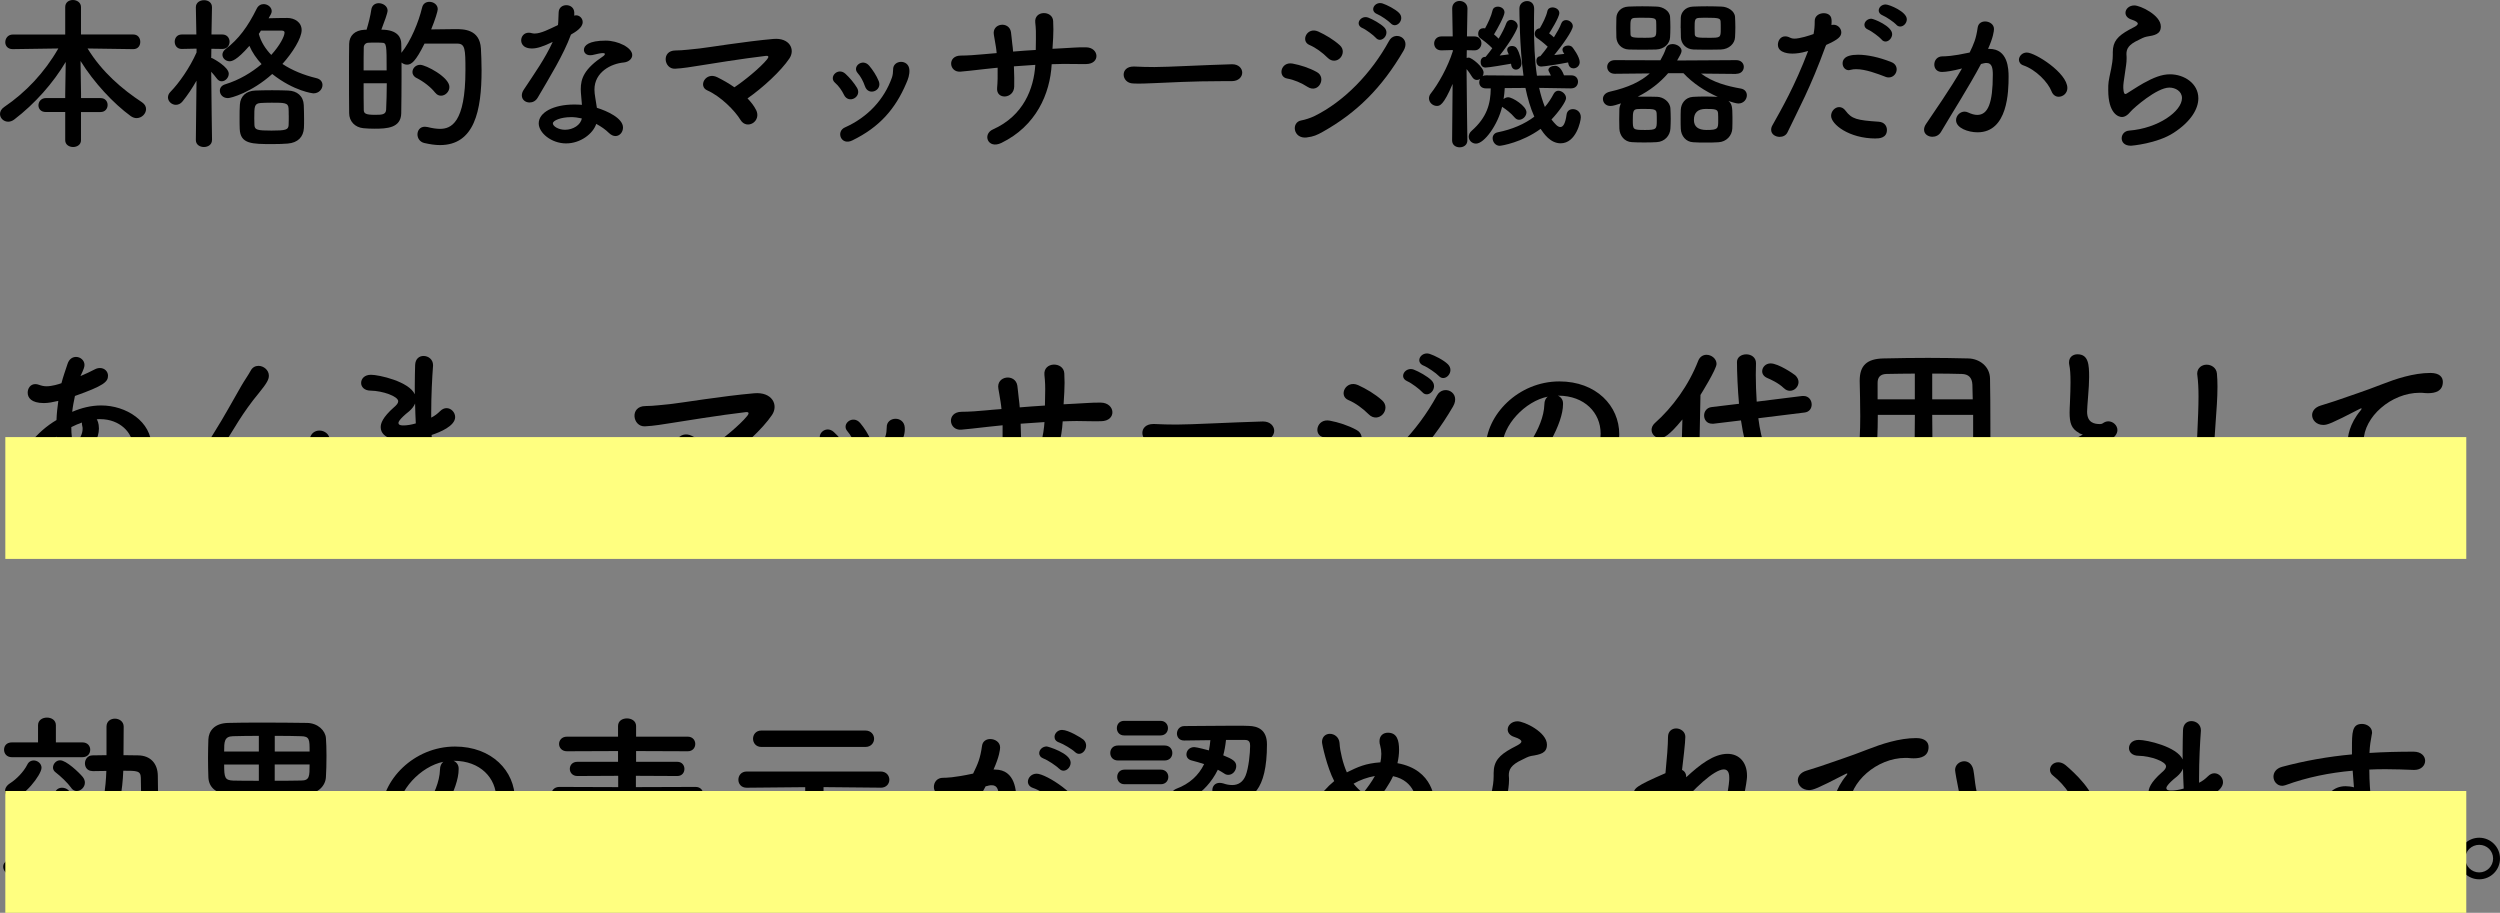
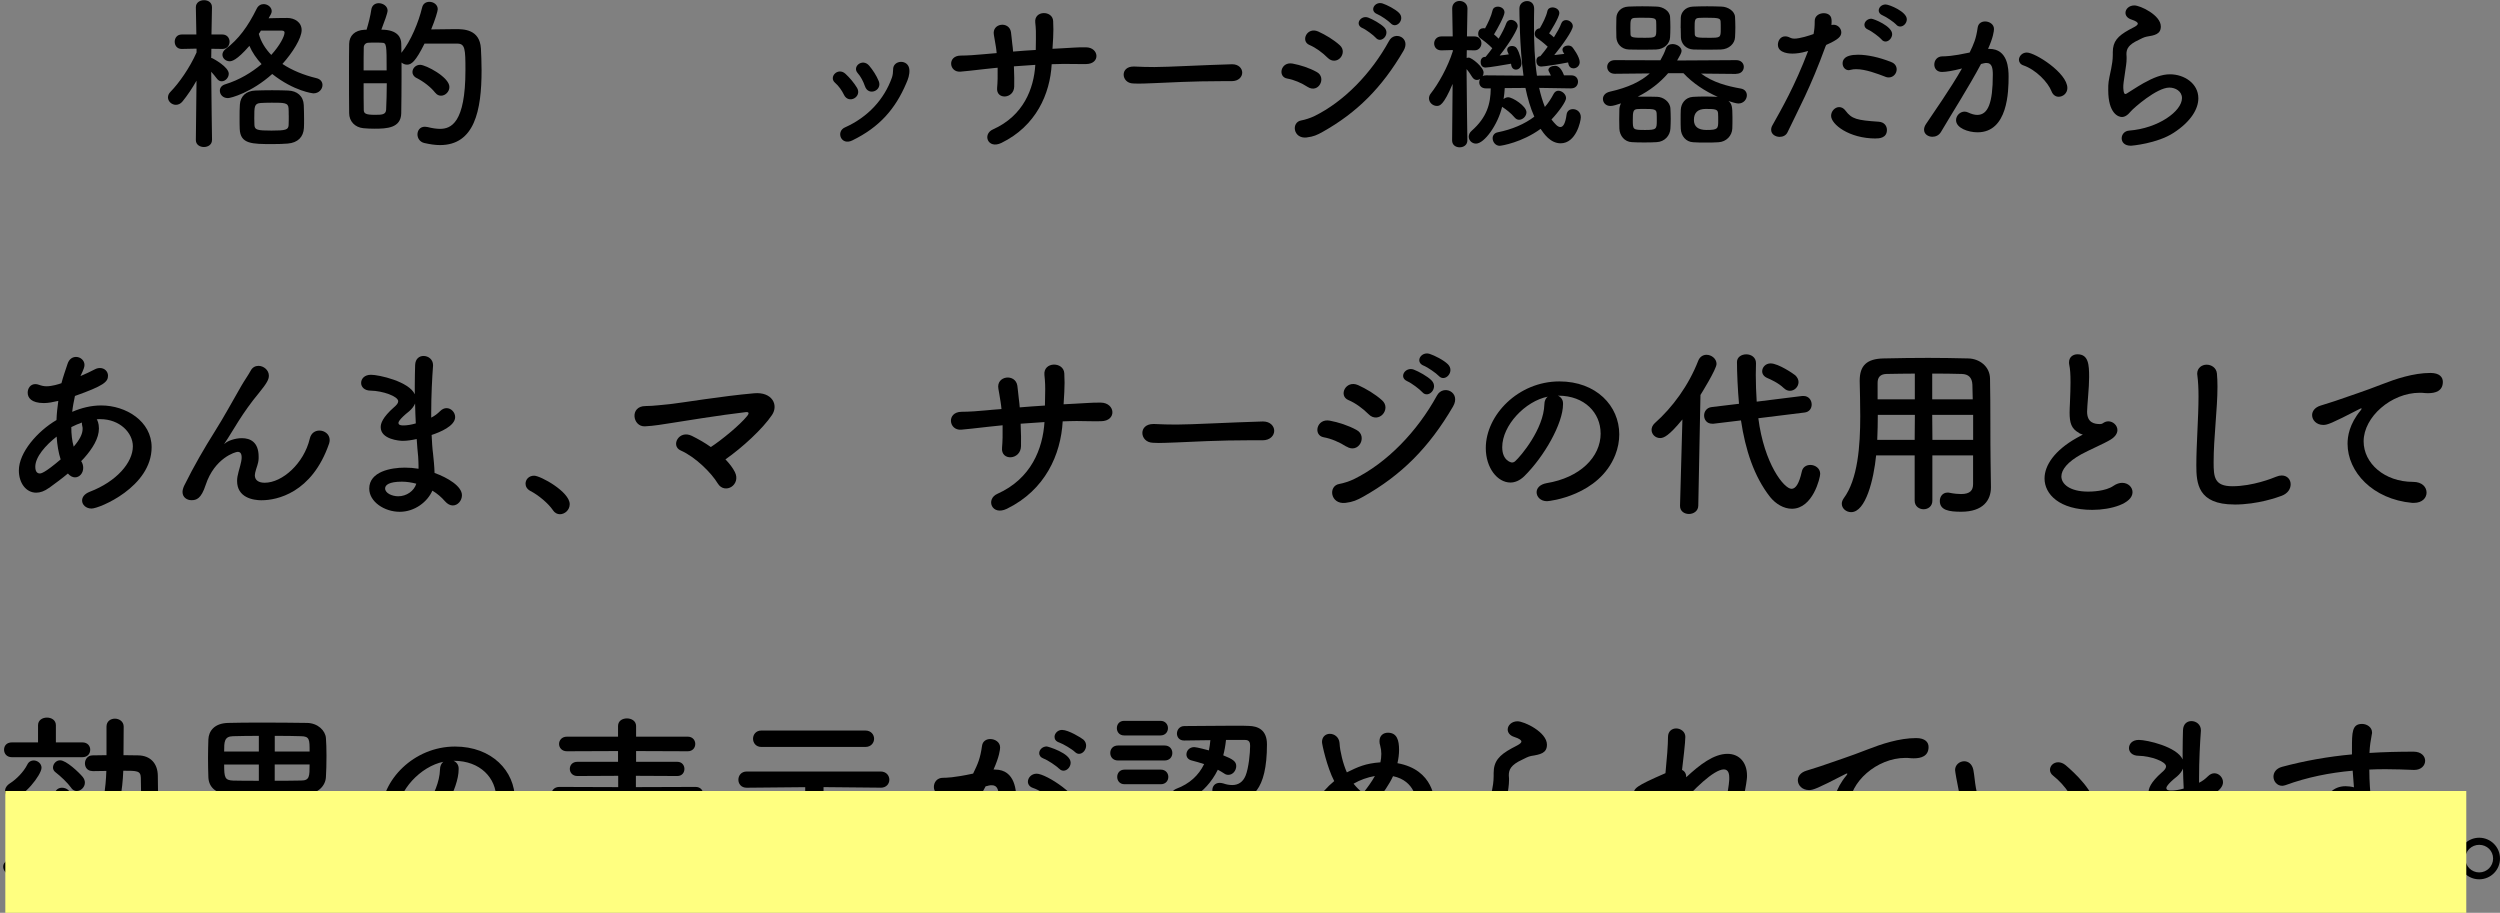
<svg xmlns="http://www.w3.org/2000/svg" viewBox="0 0 492.97 179.99">
  <rect x="0" y="0" width="492.97" height="179.99" fill="#808080" stroke="none" />
  <defs>
    <style>
      .cls-1 {
        fill: #000;
      }

      .cls-1, .cls-2 {
        stroke-width: 0px;
      }

      .cls-3 {
        isolation: isolate;
      }

      .cls-2 {
        fill: #ffff80;
        mix-blend-mode: multiply;
      }
    </style>
  </defs>
  <g class="cls-3">
    <g id="_レイヤー_2" data-name="レイヤー 2">
      <g id="_背景" data-name="背景">
        <g>
          <g>
-             <path class="cls-1" d="M15.97,22.09v5.57c0,.88-.78,1.33-1.55,1.33s-1.56-.45-1.56-1.33v-5.57h-3.82c-1,0-1.46-.65-1.46-1.33s.52-1.42,1.46-1.42h3.82v-.81l.1-6.32c-2.49,4.18-6.06,8.23-10.17,11.37-.39.29-.81.42-1.17.42-.91,0-1.62-.71-1.62-1.52,0-.49.26-1,.84-1.39,4.21-2.85,7.94-6.77,10.66-11.53l-8.97.13h-.03c-1,0-1.46-.68-1.46-1.36,0-.75.52-1.52,1.49-1.52h10.33V1.39c0-.94.75-1.39,1.52-1.39s1.59.49,1.59,1.39v5.41h10.3c.94,0,1.39.71,1.39,1.46s-.45,1.43-1.39,1.43h-.03l-8.97-.13c2.85,4.67,6.87,8.07,10.75,10.62.55.39.78.84.78,1.33,0,.91-.84,1.78-1.88,1.78-.36,0-.75-.13-1.13-.39-3.43-2.5-7.26-6.61-9.91-10.88l.1,6.48v.84h3.85c.94,0,1.39.68,1.39,1.36s-.45,1.39-1.39,1.39h-3.85Z" />
            <path class="cls-1" d="M41.8,27.63c0,.91-.81,1.36-1.59,1.36s-1.59-.45-1.59-1.36v-.03l.13-11.69c-.84,1.49-1.78,2.88-2.75,4.08-.39.49-.87.68-1.33.68-.81,0-1.55-.68-1.55-1.46,0-.39.16-.78.52-1.13,1.65-1.68,3.79-4.73,5.12-7.74v-.75l-2.92.06h-.03c-.91,0-1.36-.71-1.36-1.42s.45-1.43,1.39-1.43h2.88l-.1-5.34v-.03c0-.94.81-1.39,1.62-1.39s1.56.45,1.56,1.39v.03s-.06,2.46-.1,5.34h2.14c.94,0,1.43.71,1.43,1.43s-.49,1.42-1.39,1.42h-.03l-2.17-.03c0,.62-.03,1.23-.03,1.81.1.03.23.03.32.1.19.1,3.14,1.68,3.14,3.01,0,.78-.68,1.49-1.39,1.49-.36,0-.68-.16-.97-.55-.32-.42-.71-.91-1.1-1.33.03,5.02.16,13.44.16,13.44v.03ZM44.91,19.34c-.97,0-1.56-.71-1.56-1.46,0-.52.32-1.04,1.07-1.26,2.75-.84,5.22-2.33,7.16-3.98-1-1.1-1.85-2.3-2.4-3.6-2.56,2.95-3.53,3.04-3.89,3.04-.78,0-1.43-.58-1.43-1.3,0-.36.19-.78.65-1.13,2.53-1.91,4.37-4.41,6.09-7.9.32-.68.88-.94,1.39-.94.81,0,1.59.62,1.59,1.39,0,.19-.06.42-.19.65-.13.26-.29.49-.42.75,1.2-.03,2.46-.06,3.69-.06,1.39,0,2.82.81,2.82,2.4s-1.78,4.44-3.79,6.67c1.91,1.26,4.21,2.2,6.67,2.79.87.19,1.23.78,1.23,1.36,0,.81-.68,1.65-1.81,1.65-.03,0-3.76-.39-8.1-3.82-4.05,3.63-8.13,4.76-8.78,4.76ZM56.73,28.31c-.75.07-1.85.1-2.95.1-4.11,0-6.38,0-6.51-2.98-.03-.65-.03-1.39-.03-2.17,0-.94,0-1.88.06-2.62.1-1.68,1.23-2.72,3.05-2.79.87-.03,2.11-.06,3.3-.06s2.4.03,3.14.06c1.81.06,3.04,1.1,3.11,2.88.03.84.06,1.81.06,2.75,0,.62,0,1.2-.03,1.75-.1,1.78-1.2,2.92-3.21,3.08ZM56.93,22.74c0-.49,0-.97-.03-1.39-.06-1.1-.84-1.1-3.3-1.1-.87,0-1.75.03-2.2.06-1.26.1-1.26.68-1.26,3.04,0,.49.03.94.03,1.33.06.94.58,1.07,3.37,1.07s3.3-.16,3.37-1.04c.03-.55.03-1.26.03-1.98ZM51.45,6.03c-.13.23-.26.45-.42.65.42,1.55,1.3,2.95,2.46,4.15,1.68-1.85,2.62-3.66,2.62-4.41,0-.23-.16-.39-.62-.39h-4.05Z" />
            <path class="cls-1" d="M83.24,1.49c.16-.78.78-1.13,1.43-1.13.81,0,1.65.55,1.65,1.46,0,.36-.52,2.11-1.3,3.98,1.43-.03,3.34-.06,4.79-.06,1.62,0,4.79.03,5.02,3.82.06,1.13.13,2.66.13,4.31,0,7.94-1.39,14.74-8.2,14.74-.97,0-2.01-.16-3.14-.42-.87-.23-1.3-.97-1.3-1.68,0-.78.49-1.52,1.46-1.52.16,0,.32.03.52.06.91.23,1.75.36,2.46.36,2.14,0,5.02-1.1,5.02-11.56,0-4.18-.06-5.25-1.62-5.25h-6.45c-1.75,3.53-2.59,4.15-3.43,4.15-.42,0-.81-.16-1.1-.42v2.85c0,2.62-.03,5.21-.06,7.16-.06,2.92-2.85,3.04-5.28,3.04-.75,0-1.49-.03-2.2-.1-1.62-.16-2.79-1.33-2.79-2.98-.03-2.23-.03-5.25-.03-8.1,0-2.07,0-4.05.03-5.54.03-1.62,1.1-2.69,3.01-2.79h.42c.39-1.26.78-2.82.94-3.98.13-.87.78-1.26,1.46-1.26.84,0,1.75.58,1.75,1.46,0,.49-.62,2.17-1.23,3.76,3.34,0,3.89,1.68,3.92,2.69.03.58.03,1.23.03,1.88,1.88-2.33,3.43-6.15,4.08-8.91ZM76.24,13.87c0-5.02,0-5.44-.94-5.44-.36-.03-.84-.03-1.33-.03s-.97,0-1.33.03c-.55,0-.91.45-.91.91-.03,1.13-.03,2.79-.03,4.54h4.54ZM71.7,16.42c0,1.98,0,3.89.03,5.25,0,.71.39.97,2.14.97,1.39,0,2.2,0,2.27-1,.06-1.46.13-3.3.13-5.22h-4.57ZM85.83,18.3c-.88-1.13-2.33-2.24-3.69-2.92-.58-.29-.81-.75-.81-1.17,0-.71.62-1.43,1.52-1.43,1.1,0,5.77,2.43,5.77,4.37,0,.94-.81,1.72-1.65,1.72-.42,0-.81-.16-1.13-.58Z" />
-             <path class="cls-1" d="M112.58,6.83c-1.46,3.99-4.21,8.42-6.54,12.41-.39.68-1,.97-1.62.97-.81,0-1.52-.55-1.52-1.39,0-.32.1-.71.36-1.1,2.33-3.53,4.15-6.06,5.73-9.46-1.88.91-3.08,1.3-4.08,1.3-2.14,0-2.14-1.46-2.14-1.59,0-.78.55-1.52,1.49-1.52.19,0,.42.03.65.1.16.06.36.06.55.06,1.17,0,2.85-.84,4.57-1.68.1-.78.06-1.52.13-2.49.03-.97.78-1.42,1.52-1.42s1.49.45,1.56,1.39v.68c.13-.03.23-.07.36-.07.68,0,1.3.58,1.3,1.33,0,1.1-1.39,1.94-2.3,2.46v.03ZM111.64,28.28c-2.95,0-5.41-2.11-5.41-3.95,0-2.14,2.85-3.72,7.03-3.72.49,0,1,.03,1.49.06-.23-2.59-.23-2.72-.23-3.08,0-2.11.68-4.02,4.47-6.54.19-.13.29-.29.29-.39,0-.19-.29-.19-.42-.19-.42,0-1.1.16-2.07.39-.16.03-.29.03-.42.03-.78,0-1.23-.49-1.23-1.07,0-.84.94-1.81,4.31-1.81,2.36,0,5.22,1.36,5.22,2.85,0,.75-.71,1.36-1.65,1.46-2.59.23-5.8,1.94-5.8,5.34,0,.49.06,1,.16,1.59.1.65.23,1.33.32,2.01,2.01.62,5.15,2.04,5.15,3.89,0,.91-.65,1.68-1.49,1.68-.42,0-.87-.2-1.33-.65-.62-.62-1.49-1.23-2.46-1.75-.62,1.94-3.11,3.85-5.93,3.85ZM112.55,23.1c-1.91,0-3.53.65-3.53,1.23s1.13,1.26,2.4,1.26c1.59,0,3.11-.97,3.3-2.24-.71-.16-1.46-.26-2.17-.26Z" />
-             <path class="cls-1" d="M149.09,21.67c.55,1.1.13,2.11-.62,2.59s-1.81.42-2.43-.58c-1.13-1.88-3.95-4.7-6.58-5.86-1.85-.81-.32-3.73,1.98-2.59,1.1.55,2.27,1.2,3.37,1.98,1.85-1.2,5.15-3.89,6.45-5.51.42-.52.29-.75-.26-.68-4.24.49-11.5,1.65-13.06,1.91-1.43.23-3.3.55-4.83.62-2.2.1-2.75-3.6.1-3.6,1.46,0,3.3-.26,4.7-.39,1.55-.16,8.97-1.39,14.58-1.88,3.21-.29,4.37,2.07,3.17,3.85-1.68,2.5-5.28,5.8-8.26,7.87.71.75,1.3,1.49,1.68,2.27Z" />
            <path class="cls-1" d="M166.42,18.69c-.42-.87-1.07-1.78-1.75-2.36-1.33-1.13.55-3.14,2.04-1.78.81.75,1.68,1.75,2.3,2.79,1,1.75-1.65,3.27-2.59,1.36ZM166.58,25.14c4.57-2.04,7.77-5.54,9.3-9.85.16-.45.23-1.1.23-1.55-.06-1.98,3.08-2.14,3.21.03.06,1-.26,1.85-.62,2.66-2.14,5.02-5.25,8.65-10.66,11.27-2.2,1.07-3.24-1.75-1.46-2.56ZM170.56,17.01c-.32-.94-.84-1.94-1.43-2.59-1.17-1.3.97-3.01,2.27-1.46.71.84,1.43,1.94,1.88,3.04.75,1.85-2.04,3.04-2.72,1Z" />
            <path class="cls-1" d="M199.93,13.09c.06,1.62.1,3.11.06,3.98-.06,2.46-3.6,2.66-3.37.26.1-1.07.13-2.49.1-3.98-.97.1-1.85.19-2.49.26-2.62.29-3.85.45-4.86.52-2.24.16-2.62-3.14.06-3.17,1.3,0,3.14-.13,4.44-.26.52-.06,1.46-.13,2.66-.23-.03-.45-.1-.88-.16-1.3-.13-.88-.29-1.68-.39-2.3-.42-2.33,3.01-2.75,3.37-.55.1.55.13,1.36.26,2.33.06.49.13.97.16,1.52,1.43-.13,2.98-.23,4.47-.32,0-.71.03-1.39.03-2.11.03-1.1,0-2.2-.13-3.3-.26-2.43,3.43-2.43,3.53-.29.06,1.07.06,2.24,0,3.3-.03.71-.1,1.46-.13,2.17.68-.03,1.33-.06,1.91-.1,1.68-.07,3.05-.23,4.7-.19,2.59.03,2.88,3.27.03,3.3-1.75.03-2.85-.03-4.34-.03-.78,0-1.62.03-2.46.06-.32,5.86-3.08,12.18-9.91,15.52-2.69,1.3-3.79-1.72-1.68-2.66,6.03-2.69,8.07-8.03,8.36-12.73-1.46.1-2.88.19-4.21.29Z" />
            <path class="cls-1" d="M242.86,16h-1.68c-6.19,0-10.92.29-13.48.39-1.68.07-2.56.1-3.21.1-.39,0-.68-.03-1.04-.03-1.23-.03-1.88-.91-1.88-1.75s.65-1.59,1.94-1.59h.19c1.2.06,2.62.1,3.92.1,2.66,0,9.59-.39,15.29-.55h.06c1.3,0,1.98.84,1.98,1.65s-.68,1.68-2.07,1.68h-.03Z" />
            <path class="cls-1" d="M257.85,17.14c-1.2-.78-2.69-1.42-4.02-1.65-1.94-.32-1.3-3.4,1.07-2.95,1.52.29,3.27.84,4.73,1.65,1.04.55,1.1,1.65.68,2.4-.42.78-1.39,1.23-2.46.55ZM257.69,27.11c-2.72.32-3.14-3.04-1.07-3.37.65-.1,1.81-.49,2.49-.81,5.96-2.92,11.31-8.49,14.8-14.87,1.1-2.04,4.34-.62,2.85,1.94-4.28,7.32-9.2,12.21-15.94,16-1.1.62-1.81.94-3.14,1.1ZM261.77,11.37c-1-1-2.33-1.98-3.56-2.5-1.81-.75-.49-3.63,1.72-2.66,1.43.65,3.01,1.59,4.24,2.69.88.78.71,1.85.13,2.5-.58.65-1.65.87-2.53-.03ZM268.67,5.54c-1.62-.68-.36-2.62,1.13-2.07.84.32,2.46,1.2,3.17,1.94,1.26,1.33-.62,3.3-1.68,2.04-.42-.49-1.98-1.65-2.62-1.91ZM271.58,2.79c-1.65-.65-.49-2.59,1.04-2.11.87.29,2.49,1.1,3.24,1.85,1.3,1.29-.52,3.27-1.62,2.07-.45-.49-2.01-1.56-2.66-1.81Z" />
            <path class="cls-1" d="M309.85,17.43l-6.35-.1c.29,1.33.68,2.62,1.13,3.76.68-.78,1.26-1.68,1.75-2.62.23-.39.55-.58.91-.58.71,0,1.52.68,1.52,1.46,0,.68-1.46,2.72-2.88,4.21.68.84,1.2,1.49,1.75,1.49s1-.68,1.23-2.46c.1-.75.65-1.07,1.26-1.07.75,0,1.55.55,1.55,1.59,0,.81-.94,5.15-3.98,5.15-2.04,0-3.34-1.94-3.95-2.85-3.63,2.66-7.71,3.34-8.07,3.34-.84,0-1.39-.78-1.39-1.49,0-.52.32-1.04,1-1.17,2.88-.58,5.28-1.62,7.22-3.08-.78-1.75-1.33-3.66-1.75-5.67l-4.08.03c-.03.75-.13,1.46-.23,2.17.26-.23.58-.36.91-.36.88,0,3.6,1.75,3.6,2.95,0,.78-.71,1.49-1.46,1.49-.29,0-.58-.13-.84-.42-.78-.94-1.81-1.68-2.27-1.98-.1-.07-.16-.1-.23-.16-.84,3.53-3.5,7.26-5.15,7.26-.81,0-1.43-.65-1.43-1.36,0-.39.16-.81.58-1.17,3.01-2.66,3.73-5.31,3.76-8.36h-.97c-.88,0-1.3-.58-1.3-1.2,0-.23.06-.45.16-.65-.19.13-.42.19-.62.19-.32,0-.65-.16-.91-.55-.39-.62-.75-1.17-1.13-1.59.03,5.12.16,14.03.16,14.03v.03c0,.91-.75,1.36-1.52,1.36s-1.49-.45-1.49-1.36v-.03l.1-11.11c-1.81,4.28-2.56,4.34-3.11,4.34-.81,0-1.55-.68-1.55-1.49,0-.32.1-.65.36-.97,1.46-1.85,3.34-5.15,4.34-8.33v-.23l-2.23.06h-.06c-.94,0-1.39-.68-1.39-1.36s.49-1.39,1.46-1.39h2.2l-.1-5.47v-.03c0-1,.71-1.49,1.46-1.49s1.55.52,1.55,1.49v.03s-.06,2.56-.1,5.47h1.46c.94,0,1.39.68,1.39,1.36s-.49,1.39-1.33,1.39h-.06l-1.49-.03-.03,1.52c.13-.03.26-.06.39-.06.62,0,2.95,1.88,2.95,2.95,0,.26-.06.49-.19.71.19-.13.42-.16.71-.16l7.35.06c-.78-5.47-.81-13.05-.81-13.22,0-.97.78-1.49,1.52-1.49s1.39.49,1.39,1.52v.03c-.03,1.04-.03,2.17-.03,3.34,0,3.14.1,6.61.58,9.82l2.75-.03c-.49-.97-.49-1-.49-1.07,0-.52.65-.84,1.3-.84.39,0,1.13.13,1.78,1.88h1.46c.87,0,1.3.62,1.3,1.26s-.45,1.3-1.3,1.3h-.03ZM297.92,12.57c-1.07.19-4.34.75-4.99.75-.13,0-.97,0-.97-1.13,0-.45.26-.94.81-.97h.16c.03-.07.1-.13.16-.19.36-.42.74-.94,1.17-1.52-.71-.75-1.88-1.65-2.36-1.98-.29-.19-.42-.52-.42-.84,0-.88.58-1.13,1.07-1.13.1,0,.19,0,.29.03.55-1,1.23-2.43,1.46-3.5.13-.55.55-.78,1.04-.78.65,0,1.33.42,1.33,1.13s-1.43,3.3-2.07,4.34c.32.26.62.55.91.84.65-1.07,1.2-2.17,1.52-3.05.16-.45.55-.65.91-.65.65,0,1.33.52,1.33,1.23,0,.55-1.39,3.08-3.56,5.8.65-.06,1.3-.16,1.81-.23-.06-.13-.1-.23-.16-.32-.1-.23-.16-.39-.16-.55,0-.52.45-.78.94-.78.36,0,.75.13.94.45.62.91.94,2.62.94,2.95,0,.81-.55,1.26-1.1,1.26-.45,0-.87-.32-.94-1.04l-.03-.13ZM303.92,13.12c-.13,0-.97,0-.97-1.13,0-.45.26-.88.78-.91.03-.06.1-.13.16-.19.39-.45.84-1.04,1.3-1.68-.71-.68-1.68-1.43-2.14-1.72-.29-.19-.42-.52-.42-.81,0-.52.32-1.04,1-1.1.55-.94,1.26-2.3,1.49-3.37.1-.52.55-.75,1-.75.65,0,1.36.42,1.36,1.1,0,.91-1.88,3.82-2.01,4.02.32.26.65.49.94.78.62-1,1.17-1.94,1.46-2.75.16-.45.55-.65.94-.65.62,0,1.33.52,1.33,1.2,0,.84-2.01,3.69-3.66,5.7.71-.07,1.43-.16,1.98-.23-.03-.07-.1-.13-.13-.19-.16-.23-.23-.45-.23-.62,0-.52.55-.84,1.1-.84.32,0,.65.1.84.32.1.1,1.46,1.88,1.46,2.95,0,.75-.62,1.23-1.23,1.23-.45,0-.87-.26-1-.88-.03-.1-.03-.19-.06-.29-1.55.32-4.76.81-5.28.81Z" />
            <path class="cls-1" d="M342.35,14.58l-6.93-.07c2.4,1.75,5.09,2.46,7.84,2.95.81.13,1.2.71,1.2,1.33,0,.78-.62,1.62-1.68,1.62-.39,0-1.36-.29-1.94-.49.65.58.78,1,.78,3.24,0,.78,0,1.52-.03,2.2-.06,1.39-1.17,2.62-2.75,2.69-.81.06-1.65.06-2.49.06s-1.65,0-2.46-.06c-1.46-.06-2.4-1.26-2.46-2.66-.03-.58-.03-1.2-.03-1.85s0-1.3.03-1.91c.06-1.2.87-2.43,2.4-2.53.68-.03,1.43-.07,2.17-.07.91,0,1.85.03,2.72.07-2.49-1.1-4.92-2.69-6.77-4.67h-3.01c-1.59,1.85-3.6,3.43-5.99,4.63h1.13c.91,0,1.81,0,2.69.03,1.2.03,2.56.97,2.62,2.33.03.62.06,1.33.06,2.01s-.03,1.33-.06,1.91c-.06,1.39-1.13,2.62-2.72,2.69-.81.06-1.65.06-2.46.06s-1.62,0-2.43-.06c-1.43-.06-2.4-1.26-2.46-2.66,0-.55-.03-1.2-.03-1.85s.03-1.3.03-1.91c0-.42.13-.84.32-1.23-.75.26-1.59.52-2.07.52-.94,0-1.49-.68-1.49-1.39,0-.58.39-1.2,1.36-1.43,3.63-.81,6.16-2.04,7.87-3.6l-6.87.07h-.03c-.97,0-1.49-.68-1.49-1.36s.52-1.33,1.52-1.33l8.97.03c.45-.78.81-1.52,1.1-2.36.19-.58.75-.84,1.3-.84.84,0,1.78.58,1.78,1.36,0,.36-.39,1.04-.88,1.88l11.66-.07c1,0,1.49.68,1.49,1.33,0,.68-.49,1.36-1.46,1.36h-.03ZM318.7,5.54c0-.71.03-1.43.03-2.04.03-1.04.84-2.14,2.37-2.2.78-.03,1.78-.06,2.75-.06s2.04.03,2.85.06c1.2.03,2.56.84,2.62,2.04.03.58.06,1.33.06,2.04s-.03,1.42-.06,1.98c-.06,1.23-1.13,2.33-2.72,2.4-.81.03-1.78.03-2.75.03s-1.88,0-2.69-.03c-1.43-.06-2.36-1.13-2.43-2.37,0-.52-.03-1.17-.03-1.85ZM326.57,4.18c-.06-.65-.62-.68-2.59-.68-.62,0-1.2,0-1.65.03-.84.06-.84.49-.84,2.01,0,.49.03.97.03,1.26.03.62.58.65,2.75.65,2.33,0,2.33-.07,2.33-1.72,0-.58,0-1.17-.03-1.56ZM326.67,22.32c-.06-.78-.55-.84-2.4-.84-.49,0-.97,0-1.43.03-.81.07-.87.58-.87,2.14,0,1.94,0,1.98,2.46,1.98,2.2,0,2.27-.19,2.27-1.85,0-.49,0-1-.03-1.46ZM331.4,5.54c0-.71.03-1.43.03-2.04.03-1.04.87-2.14,2.4-2.2.81-.03,1.78-.06,2.79-.06s2.01.03,2.85.06c1.2.03,2.59.84,2.66,2.04.03.58.06,1.33.06,2.04s-.03,1.42-.06,1.98c-.06,1.23-1.17,2.33-2.75,2.4-.81.03-1.78.03-2.75.03s-1.91,0-2.72-.03c-1.46-.06-2.4-1.13-2.46-2.37,0-.52-.03-1.17-.03-1.85ZM338.78,22.32c-.06-.78-.58-.84-2.43-.84q-2.33,0-2.33,2.17,0,1.98,2.49,1.98c2.27,0,2.3-.26,2.3-1.85,0-.49,0-1-.03-1.46ZM339.27,4.18c-.03-.58-.49-.68-2.62-.68-.62,0-1.2,0-1.65.03-.84.06-.84.49-.84,2.01,0,.49.03.97.03,1.26.06.65.75.65,2.79.65,2.27,0,2.33,0,2.33-1.72,0-.58,0-1.17-.03-1.56Z" />
            <path class="cls-1" d="M360,9.07c-3.01,8.29-5.38,12.5-7.52,17.01-.29.62-.91.91-1.55.91-.84,0-1.68-.52-1.68-1.39,0-.26.06-.58.26-.91,1.72-3.08,4.41-7.71,7.03-14.64l-.36.1c-1,.29-1.94.42-2.75.42-.32,0-2.85,0-2.85-1.75,0-.81.52-1.65,1.43-1.65.29,0,.62.07.97.26.26.13.52.19.84.19,1.07,0,3.01-.62,3.79-.91.16-.81.23-1.52.23-2.59,0-1,.91-1.52,1.78-1.52.75,0,1.43.36,1.52,1.17.03.16.03.36.03.55s0,.39-.03.62c.13-.03.26-.06.42-.06.87,0,1.52.75,1.52,1.49,0,.84-.58,1.42-2.98,2.49l-.1.23ZM369.88,27.31c-5.31,0-8.81-2.82-8.81-4.47,0-.91.75-1.72,1.59-1.72.42,0,.88.19,1.26.71,1.23,1.65,2.27,1.88,6.51,2.17,1.13.06,1.65.84,1.65,1.62,0,1.68-1.68,1.68-2.2,1.68ZM371.76,15.13c-1.52-.58-3.89-1.49-5.73-1.49-.39,0-.78.03-1.1.13-.13.03-.26.07-.36.07-.75,0-1.23-.65-1.23-1.33,0-.52.16-1.72,3.04-1.72,1.81,0,4.18.49,6.58,1.46.75.29,1.04.88,1.04,1.43,0,.81-.65,1.59-1.56,1.59-.23,0-.45-.03-.68-.13ZM371.01,7.77c-.42-.49-1.98-1.65-2.62-1.91-.55-.23-.75-.58-.75-.97,0-.58.58-1.2,1.36-1.2.45,0,4.11,1.46,4.11,3.04,0,.75-.65,1.46-1.3,1.46-.29,0-.58-.13-.81-.42ZM373.93,4.86c-.45-.49-2.01-1.55-2.66-1.81-.58-.23-.81-.62-.81-.97,0-.62.58-1.2,1.36-1.2.71,0,4.18,1.42,4.18,2.92,0,.78-.65,1.43-1.3,1.43-.26,0-.55-.1-.78-.36Z" />
            <path class="cls-1" d="M386.6,13.57c-1.39.36-2.85.62-3.66.62-1.04,0-1.52-.71-1.52-1.46,0-.81.55-1.62,1.62-1.62.49,0,1.91,0,5.35-.75.84-1.75,1.26-2.66,1.59-4.96.13-.81.78-1.17,1.46-1.17.84,0,1.75.55,1.75,1.49,0,.39-.16,1.68-1.17,3.92h.26c3.69,0,3.79,3.99,3.79,5.47,0,2.88-.13,10.98-6.12,10.98-1.85,0-4.24-.84-4.24-2.4,0-.88.78-1.68,1.68-1.68.23,0,.45.06.68.16.68.32,1.3.49,1.81.49,2.11,0,3.08-2.27,3.08-7.94,0-1.33-.19-2.3-1.23-2.3-.16,0-.36,0-.58.07-.13.03-.32.1-.52.13-2.43,4.57-5.83,9.88-7.9,13.41-.39.65-1.04.94-1.68.94-.84,0-1.65-.52-1.65-1.39,0-.32.1-.71.39-1.13,1.43-2.17,4.79-6.9,7.09-10.95l-.26.06ZM404.55,18.04c-.71-1.85-3.11-4.31-5.57-5.15-.58-.19-.87-.65-.87-1.1,0-.68.62-1.43,1.55-1.43,1.65,0,8,4.02,8,7,0,1.04-.87,1.72-1.72,1.72-.55,0-1.1-.32-1.39-1.04Z" />
            <path class="cls-1" d="M420.15,28.73c-1.23,0-1.78-.71-1.78-1.46s.55-1.46,1.49-1.52c5.73-.45,10.4-3.82,10.4-6.41,0-1.36-1.3-2.07-2.49-2.07-2.49,0-7.09,4.08-7.58,4.67-.68.84-1.26,1.13-1.78,1.13-.71,0-2.69-.71-2.69-5.31,0-1.42,0-1.52.58-4.21.16-.81.32-1.75.32-2.72v-.55c0-2.11.97-3.17,3.21-4.41.78-.42,1.72-.81,1.72-1.2,0-.26-.36-.52-1.23-.81-.84-.26-1.2-.81-1.2-1.33,0-.75.71-1.46,1.75-1.46,1.17,0,5.22,1.91,5.22,4.15,0,1.52-1.2,1.75-2.82,2.01-.52.1-1.1.42-1.56.65-2.04.94-2.4,1.78-2.4,2.79,0,.16.03.36.03.55v.36c0,.39-.03.81-.1,1.29-.55,3.63-.55,3.82-.55,4.28,0,.1,0,1.39.39,1.39.06,0,.16-.03.29-.1.65-.39,1.88-1.23,3.3-2.04,1.98-1.1,3.6-1.75,5.22-1.75,2.82,0,5.6,1.81,5.6,4.73,0,2.07-1.43,4.57-4.86,6.8-3.27,2.14-8.36,2.56-8.49,2.56Z" />
            <path class="cls-1" d="M9.66,96.21c-.9.65-1.73.94-2.52.94-1.98,0-3.42-1.87-3.42-4.39,0-3.53,3.67-7.74,7.42-9.93.04-1.26.18-2.52.36-3.78-1.08.25-1.98.43-2.84.43-2.52,0-3.2-1.08-3.2-2.05,0-.86.54-1.69,1.51-1.69.22,0,.47.04.72.14.5.18.97.29,1.48.29,1.08,0,2.48-.43,2.95-.61.32-1.26.72-2.34,1.19-3.78.32-1.01,1.01-1.4,1.69-1.4.83,0,1.66.65,1.66,1.58,0,.36-.11.79-.79,2.2,1.04-.43,1.98-.9,2.77-1.3.4-.22.76-.29,1.08-.29.94,0,1.58.72,1.58,1.51,0,1.22-.83,1.98-6.52,4-.22,1.04-.43,2.09-.54,3.13,1.84-.79,3.74-1.26,5.72-1.26,4.9,0,9.94,3.13,9.94,8.24,0,7.81-10.29,12.09-11.84,12.09-1.12,0-1.87-.76-1.87-1.58,0-.65.43-1.3,1.51-1.73,5.29-2.02,8.5-5.76,8.5-8.96,0-2.66-2.56-5.36-6.44-5.36-.22,0-.47,0-.68.04.11.14.43.76.43,1.8,0,1.94-1.26,3.96-2.92,5.83-.18.22-.4.4-.58.61.29.43.4.9.4,1.33,0,1.04-.72,1.87-1.62,1.87-.43,0-.94-.22-1.4-.76-1.22,1.04-2.56,1.98-3.71,2.84ZM11.17,86.09c-2.16,1.69-4.21,4-4.21,5.94,0,1.04.43,1.33.9,1.33.22,0,.9-.04,4.1-2.77-.43-1.33-.68-2.84-.79-4.5ZM14.56,88.04c1.12-1.3,1.73-2.45,1.73-3.46,0-.18,0-.4-.07-.58-.07-.25-.07-.47-.07-.68-.68.25-1.4.54-2.09.9,0,1.4.14,2.7.47,3.85l.04-.04Z" />
            <path class="cls-1" d="M51.65,98.65c-1.8,0-4.9-.54-4.9-3.82,0-.54.11-1.15.29-1.8.58-2.02.61-2.45.61-2.81,0-.83-.29-1.12-.79-1.12-.43,0-4.54,1.19-6.3,6.51-.9,2.77-1.84,3.02-2.81,3.02-.86,0-1.76-.54-1.76-1.62,0-.32.11-.76.32-1.22,1.98-4,4-7.45,6.01-10.65,2.02-3.2,3.64-6.26,5.26-9.04.58-1.01,1.48-2.3,1.84-2.99s.94-.97,1.55-.97c1.01,0,2.05.83,2.05,1.94,0,.72-.36,1.44-1.94,3.38-1.62,1.94-2.92,3.82-4,5.51-1.08,1.69-1.94,3.2-2.74,4.36-.07.11-.11.14-.11.18h.04s.07-.07.18-.14c.47-.43,1.87-.97,3.24-.97,1.69,0,3.31.79,3.31,3.64v.36c-.04,1.12-.47,1.8-.68,2.81-.04.18-.07.36-.07.5,0,1.01.79,1.48,1.94,1.48,3.49,0,7.74-3.82,8.89-8.67.25-1.15,1.08-1.62,1.91-1.62,1.01,0,2.02.72,2.02,1.87,0,.22-.04.43-.11.68-3.38,9.83-10.4,11.19-13.25,11.19Z" />
            <path class="cls-1" d="M78.82,100.92c-3.02,0-6.01-1.98-6.01-4.57,0-3.38,4.32-4.14,7.02-4.14.9,0,1.8.07,2.7.22v-.61c0-.54-.04-1.12-.07-1.76-.11-1.12-.22-2.27-.29-3.49-1.01.22-1.91.36-2.74.36-.68,0-4.36-.29-4.36-2.7,0-.68.29-1.87,2.66-3.96.47-.4.79-.76.79-1.15,0-.97-3.06-2.05-5.4-2.09-1.3,0-1.91-.76-1.91-1.51,0-.83.65-1.62,1.94-1.62,1.58,0,7.52,1.33,8.64,3.85v-1.69c0-1.48.04-2.88.07-4.07.04-1.26.83-1.8,1.66-1.8.94,0,1.87.68,1.87,1.8v.14c-.18,2.41-.36,5.83-.36,9.25v.97c.72-.36,1.22-.76,1.73-1.26.43-.43.86-.61,1.3-.61.9,0,1.69.83,1.69,1.76,0,1.76-2.99,2.99-4.64,3.53.07,1.37.14,2.66.29,3.78.11,1.01.25,2.38.29,3.71,2.63.94,5.4,2.63,5.4,4.39,0,1.08-.83,2.02-1.8,2.02-.5,0-1.04-.25-1.55-.83-.68-.79-1.51-1.51-2.48-2.09-.97,2.2-3.46,4.17-6.44,4.17ZM79.25,94.98c-2.52,0-3.31.65-3.31,1.33,0,.94,1.37,1.55,2.59,1.55,1.62,0,3.13-1.04,3.56-2.48-.94-.25-1.91-.4-2.84-.4ZM81.84,79.58c-.22.54-.61,1.04-1.15,1.51-2.09,1.66-2.12,2.2-2.12,2.3,0,.47.58.5,1.01.5.65,0,1.55-.14,2.41-.4-.07-1.29-.11-2.63-.14-3.92Z" />
            <path class="cls-1" d="M109.03,100.6c-.9-1.33-2.88-2.99-4.43-3.78-.68-.36-.97-.9-.97-1.44,0-.83.65-1.58,1.69-1.58,1.26,0,7.02,3.17,7.02,5.62,0,1.15-.97,1.98-1.94,1.98-.5,0-1.01-.25-1.37-.79Z" />
            <path class="cls-1" d="M144.92,93.11c.61,1.22.14,2.34-.68,2.88-.83.54-2.02.47-2.7-.65-1.26-2.09-4.39-5.22-7.31-6.51-2.05-.9-.36-4.14,2.2-2.88,1.22.61,2.52,1.33,3.74,2.2,2.05-1.33,5.72-4.32,7.16-6.12.47-.58.32-.83-.29-.76-4.72.54-12.78,1.84-14.51,2.12-1.58.25-3.67.61-5.36.68-2.45.11-3.06-4,.11-4,1.62,0,3.67-.29,5.22-.43,1.73-.18,9.97-1.55,16.2-2.09,3.56-.32,4.86,2.3,3.53,4.28-1.87,2.77-5.87,6.44-9.18,8.75.79.83,1.44,1.66,1.87,2.52Z" />
-             <path class="cls-1" d="M164.09,89.8c-.47-.97-1.19-1.98-1.94-2.63-1.48-1.26.61-3.49,2.27-1.98.9.83,1.87,1.94,2.56,3.1,1.12,1.94-1.84,3.64-2.88,1.51ZM164.27,96.96c5.08-2.27,8.64-6.16,10.33-10.94.18-.5.25-1.22.25-1.73-.07-2.2,3.42-2.38,3.56.04.07,1.12-.29,2.05-.68,2.95-2.38,5.58-5.83,9.61-11.84,12.53-2.45,1.19-3.6-1.94-1.62-2.84ZM168.69,87.93c-.36-1.04-.94-2.16-1.58-2.88-1.3-1.44,1.08-3.35,2.52-1.62.79.94,1.58,2.16,2.09,3.38.83,2.05-2.27,3.38-3.02,1.12Z" />
            <path class="cls-1" d="M201.26,83.57c.07,1.8.11,3.46.07,4.43-.07,2.74-4,2.95-3.74.29.11-1.19.14-2.77.11-4.43-1.08.11-2.05.22-2.77.29-2.92.32-4.28.5-5.4.58-2.48.18-2.92-3.49.07-3.53,1.44,0,3.49-.14,4.93-.29.58-.07,1.62-.14,2.95-.25-.04-.5-.11-.97-.18-1.44-.14-.97-.32-1.87-.43-2.56-.47-2.59,3.35-3.06,3.74-.61.11.61.14,1.51.29,2.59.07.54.14,1.08.18,1.69,1.58-.14,3.31-.25,4.97-.36,0-.79.04-1.55.04-2.34.04-1.22,0-2.45-.14-3.67-.29-2.7,3.82-2.7,3.92-.32.07,1.19.07,2.48,0,3.67-.04.79-.11,1.62-.14,2.41.76-.04,1.48-.07,2.12-.11,1.87-.07,3.38-.25,5.22-.22,2.88.04,3.2,3.63.04,3.67-1.94.04-3.17-.04-4.82-.04-.86,0-1.8.04-2.74.07-.36,6.52-3.42,13.53-11.01,17.24-2.99,1.44-4.21-1.91-1.87-2.95,6.7-2.99,8.96-8.93,9.29-14.15-1.62.11-3.2.22-4.68.32Z" />
            <path class="cls-1" d="M248.9,86.81h-1.87c-6.88,0-12.13.32-14.97.43-1.87.07-2.84.11-3.56.11-.43,0-.76-.04-1.15-.04-1.37-.04-2.09-1.01-2.09-1.94s.72-1.76,2.16-1.76h.22c1.33.07,2.92.11,4.36.11,2.95,0,10.65-.43,16.99-.61h.07c1.44,0,2.2.94,2.2,1.84s-.76,1.87-2.3,1.87h-.04Z" />
            <path class="cls-1" d="M265.5,88.07c-1.33-.86-2.99-1.58-4.46-1.84-2.16-.36-1.44-3.78,1.19-3.28,1.69.32,3.64.94,5.26,1.83,1.15.61,1.22,1.84.76,2.66-.47.86-1.55,1.37-2.74.61ZM265.32,99.16c-3.02.36-3.49-3.38-1.19-3.74.72-.11,2.02-.54,2.77-.9,6.62-3.24,12.56-9.43,16.45-16.52,1.22-2.27,4.82-.68,3.17,2.16-4.75,8.13-10.22,13.57-17.71,17.78-1.22.68-2.02,1.04-3.49,1.22ZM269.85,81.66c-1.12-1.12-2.59-2.2-3.96-2.77-2.02-.83-.54-4.03,1.91-2.95,1.58.72,3.35,1.76,4.72,2.99.97.86.79,2.05.14,2.77-.65.72-1.84.97-2.81-.04ZM277.52,75.18c-1.8-.76-.4-2.92,1.26-2.3.94.36,2.74,1.33,3.53,2.16,1.4,1.48-.68,3.67-1.87,2.27-.47-.54-2.2-1.84-2.92-2.12ZM280.76,72.12c-1.84-.72-.54-2.88,1.15-2.34.97.32,2.77,1.22,3.6,2.05,1.44,1.44-.58,3.64-1.8,2.3-.5-.54-2.23-1.73-2.95-2.02Z" />
            <path class="cls-1" d="M315.62,85.44c0-4-3.13-7.42-8.35-7.42h-.07c.58.25,1.01.79,1.01,1.51v.18c0,3.78-3.71,10.33-7.67,14.22-.9.86-1.84,1.22-2.7,1.22-2.56,0-4.86-2.88-4.86-6.8,0-6.51,6.41-13.14,14.51-13.14,7.27,0,11.81,4.82,11.81,10.44,0,1.33-.25,2.7-.79,4.07-3.17,7.99-12.96,9.11-13.46,9.11-1.26,0-2.05-.86-2.05-1.76,0-.79.61-1.55,1.98-1.8,6.55-1.08,10.65-5.11,10.65-9.83ZM305.22,78.21c-4.5.9-9,5.69-9,9.97,0,2.7,1.8,3.02,1.91,3.02.22,0,.47-.07.68-.29,1.08-.97,5.58-6.3,5.72-11.16,0-.72.29-1.26.68-1.55Z" />
            <path class="cls-1" d="M331.75,82.71c-2.66,3.24-3.67,3.67-4.39,3.67-.97,0-1.69-.76-1.69-1.62,0-.43.18-.9.61-1.3,3.53-3.13,6.7-7.45,8.6-12.35.32-.79.97-1.15,1.62-1.15.97,0,1.98.76,1.98,1.8s-3.1,6.01-3.17,6.12l-.43,21.81c0,1.08-.94,1.66-1.84,1.66s-1.76-.54-1.76-1.58v-.07l.47-16.99ZM346.72,82.46c1.15,9,5.08,13.93,6.55,13.93.83,0,1.51-1.08,2.02-3.38.18-.94.94-1.33,1.69-1.33.94,0,1.94.65,1.94,1.76,0,.76-1.44,6.88-5.58,6.88-1.62,0-3.2-.97-4.28-2.3-3.2-4.07-4.9-9.36-5.76-15.12l-5.4.65h-.29c-1.04,0-1.58-.79-1.58-1.62,0-.76.5-1.55,1.48-1.66l5.4-.65c-.25-2.81-.4-6.16-.4-8.24,0-.97.9-1.51,1.84-1.51s1.91.58,1.91,1.73v.04c0,.76-.04,1.51-.04,2.27,0,1.73.07,3.49.18,5.29l9-1.12h.22c1.04,0,1.62.83,1.62,1.69,0,.72-.43,1.48-1.44,1.58l-9.07,1.12ZM351.73,76.52c-1.04-1.01-2.56-1.69-3.24-1.98-.68-.29-1.01-.79-1.01-1.33,0-.76.65-1.55,1.66-1.55,1.55,0,4.57,2.09,4.86,2.34.43.4.65.9.65,1.33,0,.94-.79,1.73-1.69,1.73-.4,0-.83-.14-1.22-.54Z" />
            <path class="cls-1" d="M389.07,89.8h-8.03v8.93c0,1.12-.86,1.69-1.73,1.69s-1.76-.58-1.76-1.69v-8.93h-7.6c-.47,4.75-2.05,11.19-4.93,11.19-.97,0-1.84-.72-1.84-1.66,0-.32.11-.68.36-1.04,2.81-3.78,3.28-10.37,3.28-16.2,0-2.56-.07-4.93-.11-6.91v-.11c0-2.99,1.4-4.32,4.68-4.39,3.1-.07,5.94-.11,8.82-.11,2.52,0,5.08.04,7.92.11,2.12.04,4.25,1.51,4.28,4,.11,5.29.04,12.45.11,16.41l.07,4.93v.07c0,2.52-1.51,4.82-5.87,4.82-2.38,0-4.21-.29-4.21-2.12,0-.86.54-1.66,1.55-1.66.11,0,.22,0,.36.04.9.18,1.66.25,2.27.25,1.84,0,2.38-.76,2.38-1.98v-5.65ZM377.59,81.81h-7.31c0,1.58-.04,3.28-.11,4.93h7.38l.04-4.93ZM377.59,73.67c-1.84,0-3.71.04-5.62.07-1.26.04-1.73.72-1.73,1.76v3.24h7.34v-5.08ZM389,78.75c-.04-1.04-.04-2.05-.07-2.92-.07-1.37-.76-2.05-2.09-2.09-1.94-.07-3.89-.07-5.83-.07v5.08h7.99ZM389.07,81.81h-8.06l.04,4.93h8.03v-4.93Z" />
            <path class="cls-1" d="M409.97,85.37c-1.55-.83-1.87-2.02-1.87-4.03,0-.58.04-1.22.07-1.94.07-1.66.11-2.95.11-4.03,0-1.58-.07-2.63-.25-3.46-.04-.18-.04-.32-.04-.47,0-1.04.79-1.58,1.66-1.58,2.2,0,2.3,2.09,2.3,4.5,0,1.01-.07,2.27-.22,4.07-.07,1.12-.18,2.02-.18,2.74,0,2.23,1.48,2.45,2.56,2.45.54,0,.61-.29,1.04-.43.18-.07.4-.11.58-.11.94,0,1.8.79,1.8,1.73,0,.61-.4,1.3-1.33,1.87-1.22.76-4.1,1.98-5.76,2.88-2.74,1.51-3.96,3.06-3.96,4.39,0,1.44,1.58,2.99,5.29,2.99.58,0,3.42-.04,5-1.15.58-.4,1.19-.58,1.69-.58,1.19,0,2.05.86,2.05,1.84,0,2.23-4.21,3.49-7.92,3.49-6.52,0-9.43-3.1-9.43-6.19,0-2.59,1.98-5.54,6.33-7.99.07-.04.94-.5,1.22-.68-.22-.04-.5-.14-.76-.29Z" />
            <path class="cls-1" d="M440.58,99.48c-7.2,0-7.49-4.18-7.49-7.74,0-4.1.43-9.32.43-13.57,0-1.55-.07-2.95-.22-4.1,0-.11-.04-.25-.04-.36,0-1.19.94-1.8,1.87-1.8s1.91.61,2.02,1.73c.07.79.11,1.66.11,2.59,0,4.43-.76,10.08-.76,14.9,0,2.95.14,4.75,3.71,4.75,3.96,0,7.92-1.58,8.6-1.87.43-.18.79-.25,1.12-.25,1.12,0,1.76.83,1.76,1.73s-.54,1.8-1.76,2.27c-.79.29-4.68,1.73-9.36,1.73Z" />
            <path class="cls-1" d="M476.01,99.16h-.36c-7.81-.72-12.74-6.12-12.74-11.66,0-1.4.32-3.85,2.59-6.59.11-.14.18-.25.18-.32,0-.04-.04-.07-.07-.07-.07,0-.22.07-.36.14-5.65,2.92-6.34,3.13-7.13,3.13-1.33,0-2.2-.94-2.2-1.94,0-.72.5-1.51,1.66-1.87.76-.25,2.81-.86,3.89-1.26,1.69-.61,4.68-1.55,8.24-2.95,2.66-1.04,6.19-2.23,9.54-2.23,1.8,0,2.45.83,2.45,1.76,0,1.83-1.51,2.23-2.88,2.23-.25,0-.54,0-.83-.04-.29-.04-.58-.04-.86-.04-5.58,0-11.05,4.75-11.05,9.58,0,4.32,4.1,7.99,9.75,7.99,1.8,0,2.66,1.04,2.66,2.12,0,1.01-.83,2.02-2.48,2.02Z" />
            <path class="cls-1" d="M2.39,172.6c-.97,0-1.76-.86-1.76-1.69,0-.47.22-.9.76-1.22,2.92-1.76,5.15-4.03,6.73-6.66-1.26-.97-2.63-1.87-3.85-2.59-.54-.32-.79-.79-.79-1.26,0-.79.68-1.58,1.55-1.58.47,0,1.12.22,4.5,2.59.5-1.15.9-2.41,1.22-3.67.22-.83.83-1.19,1.48-1.19.86,0,1.76.61,1.76,1.66,0,.22-.54,2.3-1.91,5.18,2.63,2.2,3.06,3.06,3.06,3.82,0,.97-.83,1.8-1.73,1.8-.47,0-.97-.22-1.33-.76-.47-.65-1.01-1.29-1.62-1.91-3.17,5.11-6.95,7.49-8.06,7.49ZM2.35,149.31c-1.04,0-1.55-.72-1.55-1.48s.5-1.44,1.55-1.44h5.15v-3.38c0-1.01.86-1.51,1.76-1.51s1.76.5,1.76,1.51v3.38h5.22c1.04,0,1.55.72,1.55,1.44,0,.76-.5,1.48-1.55,1.48H2.35ZM.99,155.97c0-.5.29-1.08,1.04-1.55,1.19-.76,2.63-2.2,3.35-3.64.29-.61.79-.83,1.26-.83.76,0,1.55.61,1.55,1.44,0,1.4-3.6,5.97-5.65,5.97-.9,0-1.55-.65-1.55-1.4ZM14.05,155.36c-.72-1.01-2.09-2.3-3.13-3.1-.32-.25-.47-.58-.47-.9,0-.72.61-1.44,1.4-1.44,1.22,0,3.71,2.38,4.46,3.28.29.36.43.76.43,1.12,0,.9-.79,1.66-1.62,1.66-.4,0-.76-.18-1.08-.61ZM18.23,152.04c-1.01,0-1.48-.76-1.48-1.51s.5-1.58,1.51-1.58c.9,0,1.8-.04,2.74-.04v-5.62c0-1.08.83-1.58,1.66-1.58s1.73.54,1.73,1.58l-.04,5.62c.97,0,1.98.04,2.92.04,2.38.04,3.82,1.58,3.85,4,0,1.04.04,2.12.04,3.2,0,6.91-.65,15.87-7.34,15.87-.97,0-2.02-.18-3.13-.54-.79-.29-1.15-.97-1.15-1.66,0-.83.58-1.69,1.58-1.69.18,0,.4.04.65.11.72.22,1.37.36,1.94.36,1.55,0,4.1-.94,4.1-12.74,0-.86-.04-1.69-.04-2.48-.04-1.4-.72-1.4-3.46-1.4-.29,7.6-2.63,15.84-9.39,20.45-.4.29-.83.4-1.19.4-.97,0-1.73-.83-1.73-1.69,0-.47.25-.97.83-1.37,6.23-4.21,7.92-10.98,8.14-17.75-.94,0-1.87.04-2.7.04h-.04Z" />
            <path class="cls-1" d="M66.34,162.09l-10.69-.18c3.71,3.2,7.49,4.97,11.66,6.7.76.32,1.08.86,1.08,1.4,0,.94-.9,1.91-2.05,1.91-1.55,0-7.92-3.82-12.13-7.77l.07,7.88v.04c0,.94-.83,1.4-1.69,1.4s-1.66-.47-1.66-1.4v-.04l.07-7.67c-4.28,4.14-10.83,7.92-12.24,7.92-1.01,0-1.8-.79-1.8-1.62,0-.54.36-1.08,1.15-1.44,4.54-1.94,7.96-3.96,11.45-7.31l-10.48.18h-.04c-1.01,0-1.51-.76-1.51-1.51s.5-1.51,1.55-1.51l11.95.04v-2.41c-2.02,0-4-.07-5.94-.11-2.56-.07-3.92-1.4-4-3.31-.04-1.12-.07-2.52-.07-3.85s.04-2.7.07-3.64c.07-1.55,1.08-3.17,3.89-3.24,1.51-.04,3.96-.07,6.62-.07,3.2,0,6.66.04,8.96.07,2.12.04,3.6,1.51,3.71,2.99.07.86.11,2.16.11,3.49,0,1.55-.04,3.13-.11,4.17-.07,1.76-1.58,3.31-3.92,3.38-2.02.07-4.1.11-6.19.11v2.41l12.17-.04c1.04,0,1.55.76,1.55,1.51s-.5,1.51-1.51,1.51h-.04ZM51.04,145.1c-2.02,0-3.89.04-5.11.07-1.73.04-1.73,1.15-1.73,3.02h6.84v-3.1ZM51.04,150.75h-6.84c0,2.59.14,3.1,1.76,3.17,1.33.04,3.17.04,5.08.04v-3.2ZM61.05,148.19c0-2.38,0-2.99-1.69-3.02-1.19-.04-3.13-.07-5.18-.07v3.1h6.88ZM54.17,150.75v3.2c1.91,0,3.78,0,5.22-.04,1.66,0,1.66-.83,1.66-3.17h-6.88Z" />
-             <path class="cls-1" d="M97.85,157.44c0-4-3.13-7.42-8.35-7.42h-.07c.58.25,1.01.79,1.01,1.51v.18c0,3.78-3.71,10.33-7.67,14.22-.9.86-1.84,1.22-2.7,1.22-2.56,0-4.86-2.88-4.86-6.8,0-6.51,6.41-13.14,14.51-13.14,7.27,0,11.81,4.82,11.81,10.44,0,1.33-.25,2.7-.79,4.07-3.17,7.99-12.96,9.11-13.46,9.11-1.26,0-2.05-.86-2.05-1.76,0-.79.61-1.55,1.98-1.8,6.55-1.08,10.65-5.11,10.65-9.83ZM87.45,150.21c-4.5.9-9,5.69-9,9.97,0,2.7,1.8,3.02,1.91,3.02.22,0,.47-.07.68-.29,1.08-.97,5.58-6.3,5.72-11.16,0-.72.29-1.26.68-1.55Z" />
+             <path class="cls-1" d="M97.85,157.44c0-4-3.13-7.42-8.35-7.42h-.07c.58.25,1.01.79,1.01,1.51v.18c0,3.78-3.71,10.33-7.67,14.22-.9.86-1.84,1.22-2.7,1.22-2.56,0-4.86-2.88-4.86-6.8,0-6.51,6.41-13.14,14.51-13.14,7.27,0,11.81,4.82,11.81,10.44,0,1.33-.25,2.7-.79,4.07-3.17,7.99-12.96,9.11-13.46,9.11-1.26,0-2.05-.86-2.05-1.76,0-.79.61-1.55,1.98-1.8,6.55-1.08,10.65-5.11,10.65-9.83ZM87.45,150.21c-4.5.9-9,5.69-9,9.97,0,2.7,1.8,3.02,1.91,3.02.22,0,.47-.07.68-.29,1.08-.97,5.58-6.3,5.72-11.16,0-.72.29-1.26.68-1.55" />
            <path class="cls-1" d="M126.54,158.09c.4,1.73,1.08,3.28,1.98,4.61,1.91-.94,3.71-2.12,5.47-3.49.32-.25.68-.4,1.04-.4.97,0,1.87.86,1.87,1.83,0,.5-.25,1.04-.94,1.48-1.62,1.04-3.56,2.05-5.47,2.84,2.02,1.84,4.68,3.13,7.88,3.96.86.22,1.22.94,1.22,1.66,0,.97-.68,1.98-1.87,1.98-.65,0-11.09-2.09-14.25-13.53-.76.68-1.55,1.33-2.34,1.91v6.55c1.22-.4,2.34-.79,3.28-1.19.29-.11.58-.18.83-.18.9,0,1.55.72,1.55,1.48,0,.65-.4,1.3-1.4,1.73-5.51,2.34-12.45,3.78-13.28,3.78-1.26,0-1.91-.83-1.91-1.69,0-.79.58-1.62,1.76-1.8,1.98-.29,4-.72,5.87-1.19v-5.25c-1.91,1.15-7.16,3.85-8.53,3.85-1.08,0-1.76-.83-1.76-1.66,0-.65.36-1.26,1.22-1.55,4.39-1.48,7.77-3.02,11.27-5.69h-9.72c-1.04,0-1.58-.76-1.58-1.48,0-.76.54-1.48,1.58-1.48l11.59.04v-2.23l-8.06.04c-.97,0-1.48-.72-1.48-1.4,0-.72.5-1.4,1.48-1.4h8.03v-2.12l-10.08.04c-1.01,0-1.55-.72-1.55-1.44s.54-1.44,1.55-1.44h10.08v-2.09c0-1.04.86-1.51,1.76-1.51s1.8.5,1.8,1.51v2.09h10.19c.97,0,1.48.72,1.48,1.44s-.5,1.44-1.48,1.44l-10.19-.04v2.12h8.13c.94,0,1.4.72,1.4,1.4,0,.72-.47,1.4-1.4,1.4l-8.17-.04v2.23l11.77-.04c1.01,0,1.51.72,1.51,1.48s-.5,1.48-1.51,1.48l-10.62-.04Z" />
            <path class="cls-1" d="M144.86,167.59c0-.54.29-1.08.94-1.51,2.52-1.66,4.5-4,5.83-6.8.32-.68.86-.97,1.44-.97.94,0,1.98.83,1.98,1.87,0,1.58-5.8,9.32-8.21,9.32-1.08,0-1.98-.94-1.98-1.91ZM173.66,155.32l-11.27-.11v9.11l.11,4.18v.11c0,1.94-1.48,4.5-5.69,4.5-2.23,0-4.18-.36-4.18-2.23,0-.9.58-1.8,1.58-1.8.14,0,.29.04.47.07.72.18,1.44.32,2.05.32,1.22,0,2.05-.54,2.05-2.34v-11.91l-11.52.11h-.04c-1.08,0-1.62-.79-1.62-1.58s.54-1.62,1.66-1.62h26.38c1.15,0,1.73.83,1.73,1.62s-.58,1.58-1.69,1.58h-.04ZM150.15,147.29c-1.12,0-1.66-.83-1.66-1.62s.54-1.62,1.66-1.62h20.48c1.15,0,1.73.83,1.73,1.62s-.58,1.62-1.73,1.62h-20.48ZM172.29,167.7c-1.37-2.45-3.53-4.75-5.87-6.41-.58-.4-.83-.9-.83-1.37,0-.86.79-1.66,1.76-1.66,1.98,0,8.53,6.23,8.53,8.42,0,1.15-1.01,2.05-2.02,2.05-.58,0-1.19-.32-1.58-1.04Z" />
            <path class="cls-1" d="M189.91,156.11c-1.55.4-3.17.68-4.07.68-1.15,0-1.69-.79-1.69-1.62,0-.9.61-1.8,1.8-1.8.54,0,2.12,0,5.94-.83.94-1.94,1.4-2.95,1.76-5.51.14-.9.86-1.3,1.62-1.3.94,0,1.94.61,1.94,1.66,0,.43-.18,1.87-1.3,4.36h.29c4.1,0,4.21,4.43,4.21,6.08,0,3.2-.14,12.2-6.8,12.2-2.05,0-4.72-.94-4.72-2.66,0-.97.86-1.87,1.87-1.87.25,0,.5.07.76.18.76.36,1.44.54,2.02.54,2.34,0,3.42-2.52,3.42-8.82,0-1.48-.22-2.56-1.37-2.56-.18,0-.4,0-.65.07-.14.04-.36.11-.58.14-2.7,5.08-6.48,10.98-8.78,14.9-.43.72-1.15,1.04-1.87,1.04-.94,0-1.84-.58-1.84-1.55,0-.36.11-.79.43-1.26,1.58-2.41,5.33-7.67,7.88-12.17l-.29.07ZM209.85,161.08c-.79-2.05-3.46-4.79-6.19-5.72-.65-.22-.97-.72-.97-1.22,0-.76.68-1.58,1.73-1.58,1.84,0,8.89,4.46,8.89,7.78,0,1.15-.97,1.91-1.91,1.91-.61,0-1.22-.36-1.55-1.15ZM208.84,151.58c-.5-.54-2.3-1.73-3.02-1.98-.65-.25-.9-.65-.9-1.08,0-.68.65-1.33,1.48-1.33.18,0,4.72,1.3,4.72,3.2,0,.83-.68,1.58-1.4,1.58-.29,0-.61-.11-.86-.4ZM211.94,148.26c-.5-.5-2.3-1.58-3.06-1.84-.68-.22-.94-.65-.94-1.12,0-.65.61-1.37,1.48-1.37,1.26,0,3.78,1.55,4.21,1.91.4.36.54.79.54,1.19,0,.83-.65,1.62-1.4,1.62-.29,0-.58-.14-.83-.4Z" />
            <path class="cls-1" d="M220.48,149.96c-1.04,0-1.55-.72-1.55-1.48s.5-1.48,1.55-1.48h9.14c1.04,0,1.55.72,1.55,1.48s-.5,1.48-1.55,1.48h-9.14ZM224.8,171.95c-.83,0-1.62-.04-2.34-.07-1.62-.11-2.63-1.26-2.66-2.84,0-.94-.04-1.84-.04-2.7s.04-1.69.04-2.48c.04-1.37.9-2.63,2.63-2.74.79-.04,1.58-.07,2.3-.07.94,0,1.8.04,2.63.07,1.37.07,2.84,1.01,2.88,2.56.04.83.04,1.76.04,2.7s0,1.84-.04,2.63c0,.14,0,.25-.04.4.04-.07.07-.14.14-.22,1.12-1.33,1.76-2.77,2.05-4.18.18-.79.76-1.12,1.33-1.12.79,0,1.58.54,1.58,1.37,0,.07-1.19,6.37-3.74,6.37-.83,0-1.58-.58-1.62-1.37-.68,1.51-1.91,1.69-5.15,1.69ZM221.67,145.02c-.97,0-1.44-.72-1.44-1.44s.47-1.44,1.44-1.44h7.16c.97,0,1.48.72,1.48,1.44s-.5,1.44-1.48,1.44h-7.16ZM221.74,154.64c-.97,0-1.44-.72-1.44-1.44s.47-1.44,1.44-1.44h7.16c.97,0,1.48.72,1.48,1.44s-.5,1.44-1.48,1.44h-7.16ZM221.74,159.28c-.97,0-1.44-.72-1.44-1.44s.47-1.44,1.44-1.44h7.16c.97,0,1.48.72,1.48,1.44s-.5,1.44-1.48,1.44h-7.16ZM223.69,163.74c-.97,0-1.01.65-1.01,2.7,0,.65.04,1.3.04,1.84.04.5.25.86,2.23.86,1.51,0,2.27-.22,2.3-.9.04-.5.04-1.15.04-1.76,0-.65,0-1.3-.04-1.8-.04-.54-.47-.94-1.04-.94h-2.52ZM241.75,145.92c-.11,1.08-.29,2.09-.54,3.02,1.91.76,2.56,1.22,2.56,2.12s-.68,1.73-1.55,1.73c-.29,0-.58-.07-.86-.29-.4-.25-.79-.5-1.22-.72-2.52,5.15-7.06,6.7-7.67,6.7-.9,0-1.51-.79-1.51-1.58,0-.54.29-1.08,1.01-1.37,2.59-.97,4.39-2.63,5.47-4.86-.83-.29-1.69-.5-2.48-.72-.72-.18-1.01-.68-1.01-1.19,0-.72.58-1.44,1.55-1.44.47,0,2.74.61,2.88.65.14-.65.22-1.3.29-2.02-1.84.04-3.71.04-5.15.07h-.04c-.94,0-1.4-.68-1.4-1.37,0-.72.5-1.48,1.48-1.48,2.56,0,6.8-.07,9.97-.07,1.08,0,2.02,0,2.7.04,1.76.04,3.6.72,3.6,3.64,0,9.21-3.1,11.12-6.59,11.12-.9,0-1.84-.14-2.81-.4-.94-.22-1.37-.97-1.37-1.69,0-.76.5-1.44,1.44-1.44.22,0,.47.04.72.11.61.22,1.22.32,1.76.32,1.15,0,2.09-.54,2.63-1.84.61-1.48.9-4.46.9-5.9,0-.61-.14-1.15-.97-1.15h-3.78ZM239.56,163.49c-.04,1.08-.11,2.59-.11,3.85,0,1.91.14,2.3,1.94,2.3s2.27-.5,2.27-1.55.72-1.48,1.44-1.48c.32,0,1.8.11,1.8,1.84,0,3.89-3.02,4.18-6.19,4.18-2.38,0-4.43-.36-4.43-3.74,0-1.3.04-3.82.07-5.4.04-.94.79-1.37,1.55-1.37.83,0,1.66.5,1.66,1.33v.04ZM241.54,162.81c-.97-1.19-2.48-1.87-3.17-2.2-.5-.25-.72-.65-.72-1.04,0-.72.76-1.51,1.66-1.51.18,0,4.86,1.33,4.86,3.46,0,.97-.83,1.8-1.66,1.8-.32,0-.68-.14-.97-.5ZM248.49,168.53c-.72-1.4-1.66-2.38-2.66-3.17-.43-.36-.61-.76-.61-1.12,0-.76.72-1.4,1.62-1.4,1.48,0,4.82,3.17,4.82,4.82,0,1.04-.86,1.87-1.73,1.87-.54,0-1.08-.29-1.44-1.01Z" />
            <path class="cls-1" d="M271.47,157.98c.61.29.9.79.9,1.33,0,.58-.36,1.55-1.58,1.55-.47,0-.86-.14-1.4-.4-2.99,3.28-6.05,5.98-8.46,5.98-1.69,0-2.66-1.33-2.66-3.78,0-3.24,2.02-6.34,4.82-8.64-1.44-2.77-2.41-7.27-2.41-7.7,0-1.08.76-1.62,1.55-1.62.86,0,1.8.61,1.91,1.8.07,1.08.18,1.62.47,2.88.25,1.04.58,2.02.97,2.92,2.2-1.08,3.64-1.76,6.62-1.98.11-.5.18-1.08.18-1.66,0-.54-.07-1.08-.22-1.62-.11-.32-.14-.61-.14-.9,0-1.12.79-1.66,1.66-1.66,1.8,0,2.2,1.51,2.2,3.38,0,.83-.11,1.73-.32,2.63,7.2,1.3,7.38,7.34,7.38,8.46,0,9.04-12.27,12.27-15.05,12.27-1.26,0-2.05-.79-2.05-1.62,0-.68.58-1.4,1.94-1.58,6.55-.94,11.63-4.82,11.63-9.21,0-.9-.36-4.86-4.72-5.76-.72,1.58-1.91,3.28-3.2,4.93ZM264.48,156.36c-1.8,1.73-3.17,3.92-3.17,5.72,0,.36.07.76.47.76.22,0,1.3-.11,4.9-4.07-.83-.68-1.55-1.51-2.2-2.41ZM266.9,154.53c.54.68,1.19,1.33,1.87,1.87.9-1.12,1.73-2.27,2.34-3.38-1.48.25-2.95.79-4.14,1.48l-.07.04Z" />
            <path class="cls-1" d="M298.45,172.96c-1.37,0-1.98-.79-1.98-1.62s.61-1.62,1.66-1.69c6.37-.5,11.55-4.25,11.55-7.13,0-1.51-1.44-2.3-2.77-2.3-2.77,0-7.88,4.54-8.42,5.18-.76.94-1.4,1.26-1.98,1.26-.79,0-2.99-.79-2.99-5.9,0-1.58,0-1.69.65-4.68.18-.9.36-1.94.36-3.02v-.61c0-2.34,1.08-3.53,3.56-4.89.86-.47,1.91-.9,1.91-1.33,0-.29-.4-.58-1.37-.9-.94-.29-1.33-.9-1.33-1.48,0-.83.79-1.62,1.94-1.62,1.3,0,5.8,2.12,5.8,4.61,0,1.69-1.33,1.94-3.13,2.23-.58.11-1.22.47-1.73.72-2.27,1.04-2.66,1.98-2.66,3.1,0,.18.04.4.04.61v.4c0,.43-.04.9-.11,1.44-.61,4.03-.61,4.25-.61,4.75,0,.11,0,1.55.43,1.55.07,0,.18-.04.32-.11.72-.43,2.09-1.37,3.67-2.27,2.2-1.22,4-1.94,5.79-1.94,3.13,0,6.23,2.02,6.23,5.26,0,2.3-1.58,5.08-5.4,7.56-3.64,2.38-9.29,2.84-9.43,2.84Z" />
            <path class="cls-1" d="M322.4,165.83c.04-.07.25-.29.54-.72.4-.58.68-1.12,1.04-1.73.79-1.33,1.73-2.63,2.74-3.89.47-.83.86-1.62,1.19-2.34l.11-1.01c-.86.32-2.09.79-3.2,1.58-.5.36-.94.5-1.3.5-.86,0-1.37-.79-1.37-1.58,0-1.19.29-1.58,6.26-4.18.29-2.95.5-5.54.5-7.13,0-1.15.79-1.69,1.62-1.69s1.8.61,1.8,1.66-.43,4.68-.65,6.52c.54.25.83.76.83,1.44,2.66-2.48,5.44-4.61,8.13-4.61,2.38,0,3.85,1.76,3.85,4.28,0,.22,0,.47-.04.72-.25,2.34-1.3,6.16-1.69,9.47-.07.47-.11.86-.11,1.22,0,1.12.4,1.58,1.69,1.58.65,0,1.4-.11,4-1.15.36-.14.68-.22.97-.22,1.01,0,1.58.83,1.58,1.69,0,.76-.4,1.55-1.33,1.94-1.44.58-3.06,1.12-5.15,1.12-2.77,0-5.18-.9-5.18-4.54,0-.5.04-1.04.14-1.62.5-3.28,1.48-7.06,1.62-9.4v-.4c0-1.19-.43-1.62-1.08-1.62-1.91,0-6.08,3.96-9,7.56-.14,1.91-.25,3.85-.25,5.69s.11,3.56.36,5.08c.04.14.04.25.04.4,0,1.15-.94,1.87-1.91,1.87-1.91,0-1.94-2.12-1.94-4.72,0-1.26.04-2.63.14-4.1-.79,1.3-1.55,2.81-2.2,4.07-.68,1.33-1.69,1.87-2.52,1.87s-1.44-.5-1.44-1.33c0-.65.43-1.26,1.08-2.09l.11-.22Z" />
            <path class="cls-1" d="M374.6,171.16h-.36c-7.81-.72-12.74-6.12-12.74-11.66,0-1.4.32-3.85,2.59-6.59.11-.14.18-.25.18-.32,0-.04-.04-.07-.07-.07-.07,0-.22.07-.36.14-5.65,2.92-6.34,3.13-7.13,3.13-1.33,0-2.2-.94-2.2-1.94,0-.72.5-1.51,1.66-1.87.76-.25,2.81-.86,3.89-1.26,1.69-.61,4.68-1.55,8.24-2.95,2.66-1.04,6.19-2.23,9.54-2.23,1.8,0,2.45.83,2.45,1.76,0,1.83-1.51,2.23-2.88,2.23-.25,0-.54,0-.83-.04-.29-.04-.58-.04-.86-.04-5.58,0-11.05,4.75-11.05,9.58,0,4.32,4.1,7.99,9.75,7.99,1.8,0,2.66,1.04,2.66,2.12,0,1.01-.83,2.02-2.48,2.02Z" />
            <path class="cls-1" d="M395.74,168.39c-1.26,0-2.81-.58-4.28-1.87-3.64-3.13-4.68-8.03-5.26-10.83-.29-1.37-.68-3.56-.68-3.85,0-1.04.9-1.73,1.8-1.73.76,0,1.55.5,1.8,1.69.22,1.15.29,2.38.5,3.53,1.48,8.39,4.86,8.71,5.08,8.71.36,0,.68-.29,1.01-1.15.32-.86.58-1.91,1.01-3.06.29-.72.79-1.01,1.33-1.01.94,0,1.91.83,1.91,1.8,0,.11-.04.18-.04.29-.22,1.19-.94,3.53-1.04,4.64-.18,1.8-1.44,2.84-3.13,2.84ZM409.56,160.21c-.32-2.41-2.3-5.36-4.72-7.27-.43-.32-.61-.76-.61-1.15,0-.76.68-1.48,1.62-1.48.47,0,1.01.18,1.51.61,1.51,1.3,5.98,5.26,5.98,8.89,0,1.33-1.01,2.05-1.98,2.05-.83,0-1.66-.54-1.8-1.66Z" />
            <path class="cls-1" d="M427.42,172.92c-3.02,0-6.01-1.98-6.01-4.57,0-3.38,4.32-4.14,7.02-4.14.9,0,1.8.07,2.7.22v-.61c0-.54-.04-1.12-.07-1.76-.11-1.12-.22-2.27-.29-3.49-1.01.22-1.91.36-2.74.36-.68,0-4.36-.29-4.36-2.7,0-.68.29-1.87,2.66-3.96.47-.4.79-.76.79-1.15,0-.97-3.06-2.05-5.4-2.09-1.3,0-1.91-.76-1.91-1.51,0-.83.65-1.62,1.94-1.62,1.58,0,7.52,1.33,8.64,3.85v-1.69c0-1.48.04-2.88.07-4.07.04-1.26.83-1.8,1.66-1.8.94,0,1.87.68,1.87,1.8v.14c-.18,2.41-.36,5.83-.36,9.25v.97c.72-.36,1.22-.76,1.73-1.26.43-.43.86-.61,1.3-.61.9,0,1.69.83,1.69,1.76,0,1.76-2.99,2.99-4.64,3.53.07,1.37.14,2.66.29,3.78.11,1.01.25,2.38.29,3.71,2.63.94,5.4,2.63,5.4,4.39,0,1.08-.83,2.02-1.8,2.02-.5,0-1.04-.25-1.55-.83-.68-.79-1.51-1.51-2.48-2.09-.97,2.2-3.46,4.17-6.44,4.17ZM427.85,166.98c-2.52,0-3.31.65-3.31,1.33,0,.94,1.37,1.55,2.59,1.55,1.62,0,3.13-1.04,3.56-2.48-.94-.25-1.91-.4-2.84-.4ZM430.45,151.58c-.22.54-.61,1.04-1.15,1.51-2.09,1.66-2.12,2.2-2.12,2.3,0,.47.58.5,1.01.5.65,0,1.55-.14,2.41-.4-.07-1.29-.11-2.63-.14-3.92Z" />
            <path class="cls-1" d="M463.63,165.11c-3.35,0-5.26-3.24-5.26-5.83,0-2.45,1.69-4.25,4.14-4.25.54,0,1.12.07,1.66.22-.11-1.19-.18-2.27-.25-3.28-4.54.4-9,1.3-13.21,2.84-.25.07-.47.14-.68.14-1.04,0-1.73-.9-1.73-1.8,0-.79.5-1.62,1.69-1.94,4.54-1.22,9.14-2.02,13.79-2.45v-1.15c0-3.17,0-4.86,1.98-4.86.97,0,1.98.65,1.98,1.69,0,.11,0,.22-.04.32-.22,1.15-.4,2.23-.47,3.71,2.88-.18,5.8-.25,8.71-.25,1.51,0,2.27.9,2.27,1.8s-.76,1.8-2.12,1.8h-.18c-1.76-.07-3.56-.14-5.36-.14-1.12,0-2.23,0-3.35.07,0,2.45.22,4.72.25,5.18,1.12,1.01,1.91,2.59,1.91,4.28,0,1.15-.4,2.38-1.15,3.64-4.39,7.27-12.27,8.13-12.45,8.13-1.26,0-1.98-.83-1.98-1.73,0-.72.5-1.48,1.73-1.73,2.81-.61,5.69-1.44,8.46-4.43h-.32ZM463.02,157.95c-1.04,0-1.62.72-1.62,1.62,0,1.62,1.33,2.63,2.27,2.63.76,0,1.4-.5,1.55-1.55,0-.11.04-.18.04-.29,0-.29-.11-.72-.25-1.19-.54-.9-1.3-1.22-1.98-1.22Z" />
            <path class="cls-1" d="M488.87,173.39c-2.27,0-4.1-1.84-4.1-4.1s1.84-4.1,4.1-4.1,4.1,1.83,4.1,4.1-1.84,4.1-4.1,4.1ZM488.87,166.59c-1.51,0-2.74,1.19-2.74,2.7s1.22,2.74,2.74,2.74,2.74-1.22,2.74-2.74-1.22-2.7-2.74-2.7Z" />
          </g>
-           <rect class="cls-2" x="1.05" y="86.19" width="485.27" height="24.02" />
          <rect class="cls-2" x="1.05" y="155.97" width="485.27" height="24.02" />
        </g>
      </g>
    </g>
  </g>
</svg>